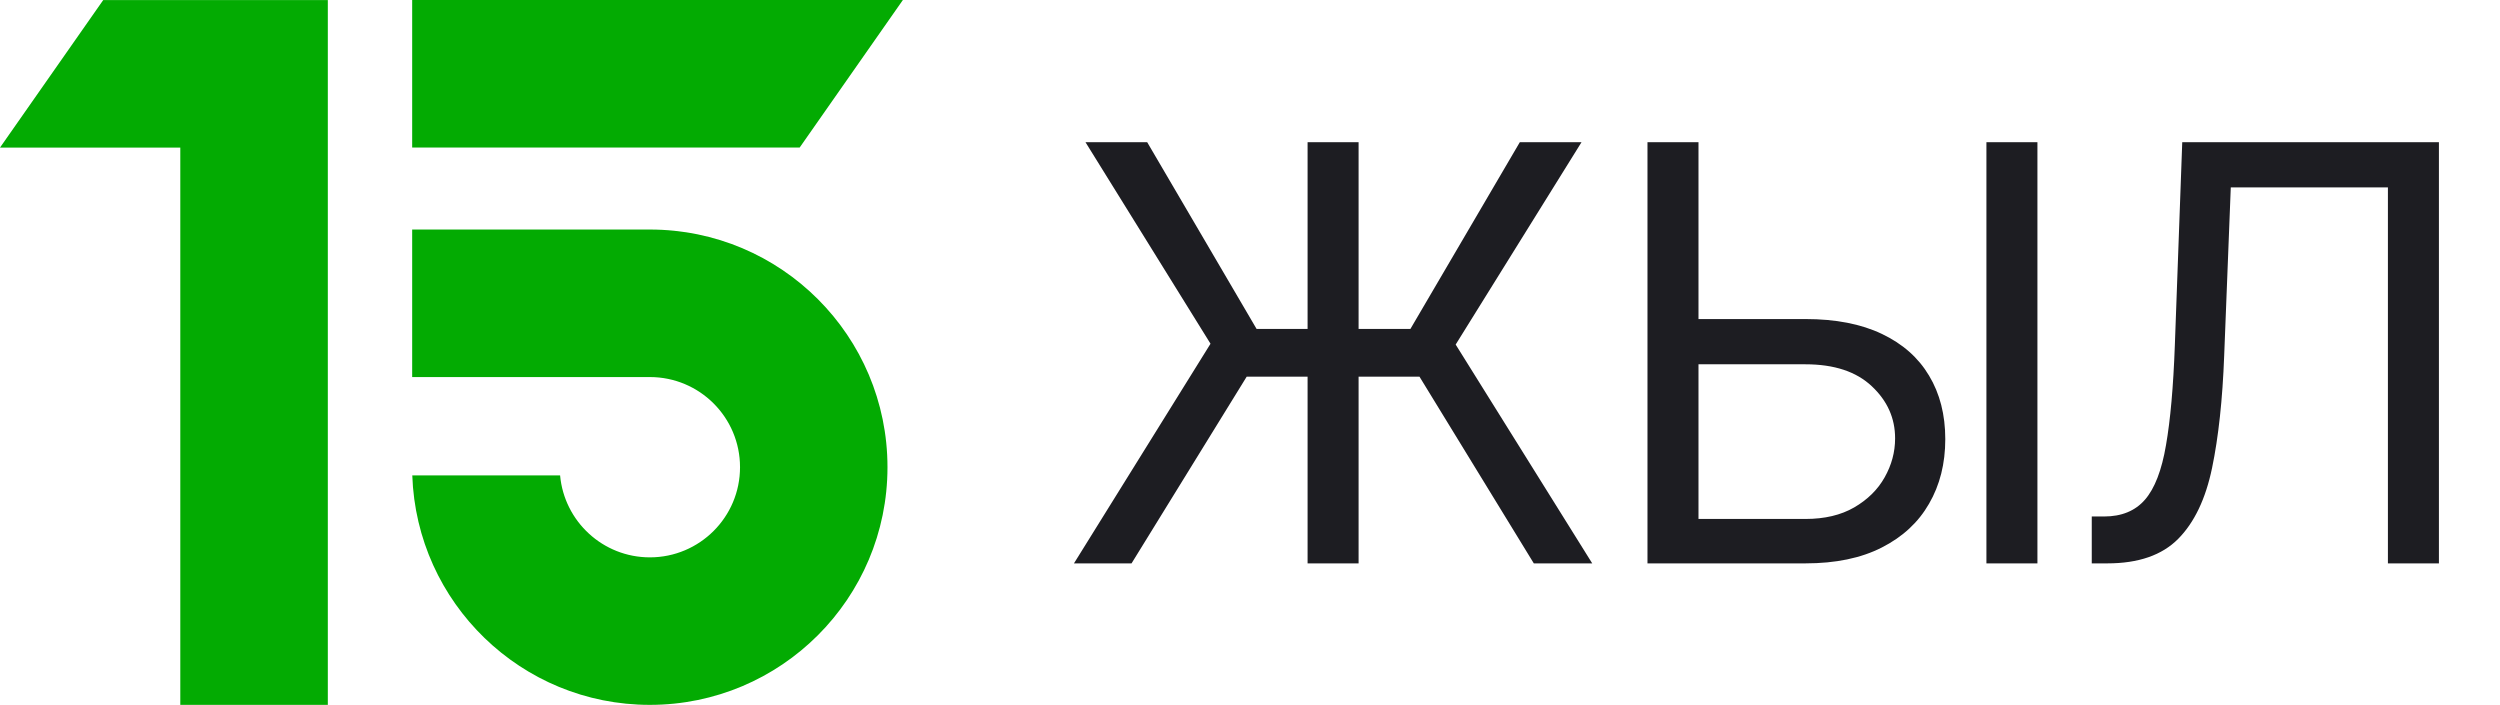
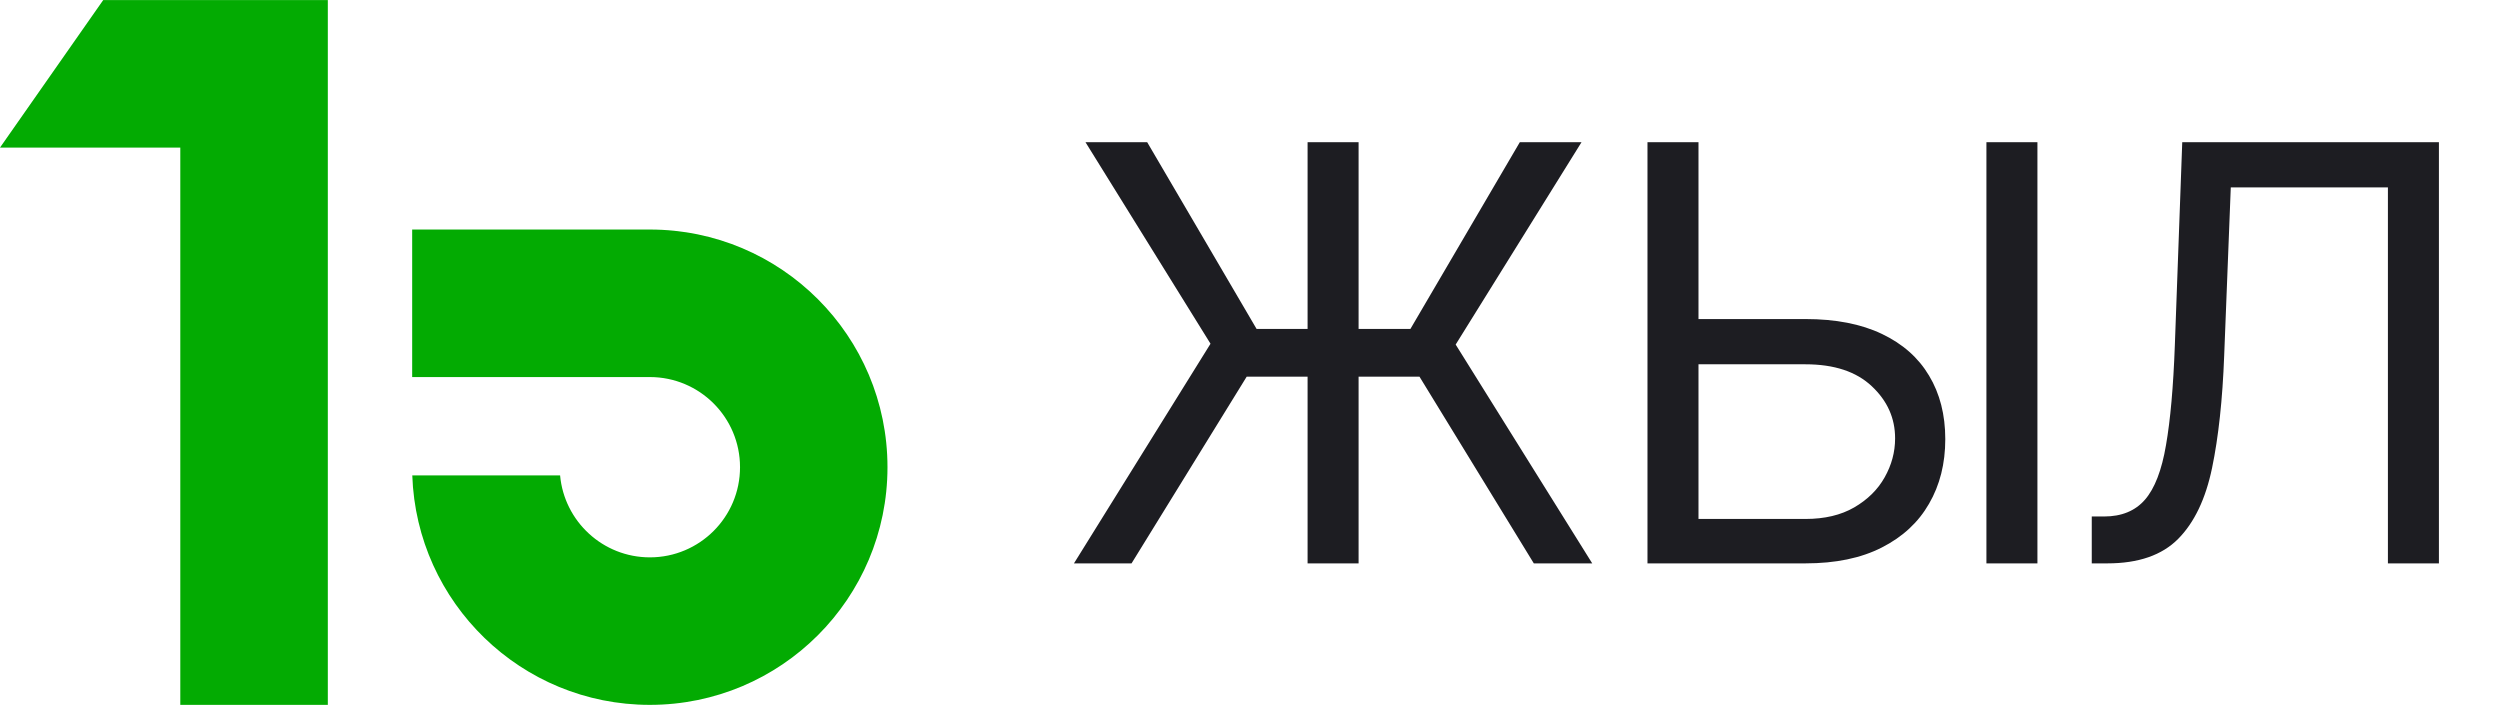
<svg xmlns="http://www.w3.org/2000/svg" width="266" height="75" viewBox="0 0 266 75" fill="none">
  <path d="M144.554 15.128V59.943H139.127V15.128H144.554ZM114.269 59.943L128.799 36.573L115.494 15.128H122.059L133.7 34.997H150.069L161.71 15.128H168.275L154.883 36.66L169.413 59.943H163.198L151.031 40.074H132.65L120.396 59.943H114.269ZM179.319 33.947H192.098C195.308 33.947 198.014 34.472 200.217 35.522C202.434 36.573 204.112 38.053 205.25 39.965C206.402 41.876 206.978 44.13 206.978 46.726C206.978 49.323 206.402 51.613 205.25 53.597C204.112 55.581 202.434 57.135 200.217 58.258C198.014 59.382 195.308 59.943 192.098 59.943H175.292V15.128H180.719V55.217H192.098C194.141 55.217 195.869 54.808 197.284 53.991C198.714 53.16 199.794 52.095 200.523 50.796C201.267 49.483 201.639 48.097 201.639 46.639C201.639 44.494 200.815 42.649 199.166 41.102C197.518 39.541 195.162 38.761 192.098 38.761H179.319V33.947ZM216.782 15.128V59.943H211.355V15.128H216.782ZM222.563 59.943V54.954H223.876C225.743 54.954 227.195 54.356 228.23 53.16C229.266 51.964 230.01 50.031 230.462 47.361C230.929 44.691 231.243 41.153 231.403 36.748L232.191 15.128H259.501V59.943H254.074V19.942H237.355L236.655 37.798C236.48 42.496 236.05 46.493 235.364 49.79C234.678 53.087 233.475 55.603 231.754 57.339C230.032 59.075 227.523 59.943 224.226 59.943H222.563Z" fill="#1D1D22" />
  <path d="M0 15.704H19.184V75.001H34.88L34.88 0.008H10.982L0 15.704Z" fill="#03AB02" />
-   <path d="M43.855 0H96.067L85.086 15.696H43.855V0Z" fill="#03AB02" />
  <path d="M43.855 24.422V40.118L69.147 40.119C74.445 40.119 78.739 44.413 78.739 49.711C78.739 55.008 74.445 59.303 69.147 59.303C64.144 59.303 60.036 55.472 59.595 50.584H43.867C44.328 64.145 55.466 74.998 69.14 74.998C83.106 74.998 94.428 63.676 94.428 49.71C94.428 35.744 83.106 24.422 69.14 24.422C60.712 24.422 52.283 24.427 43.855 24.422Z" fill="#03AB02" />
</svg>